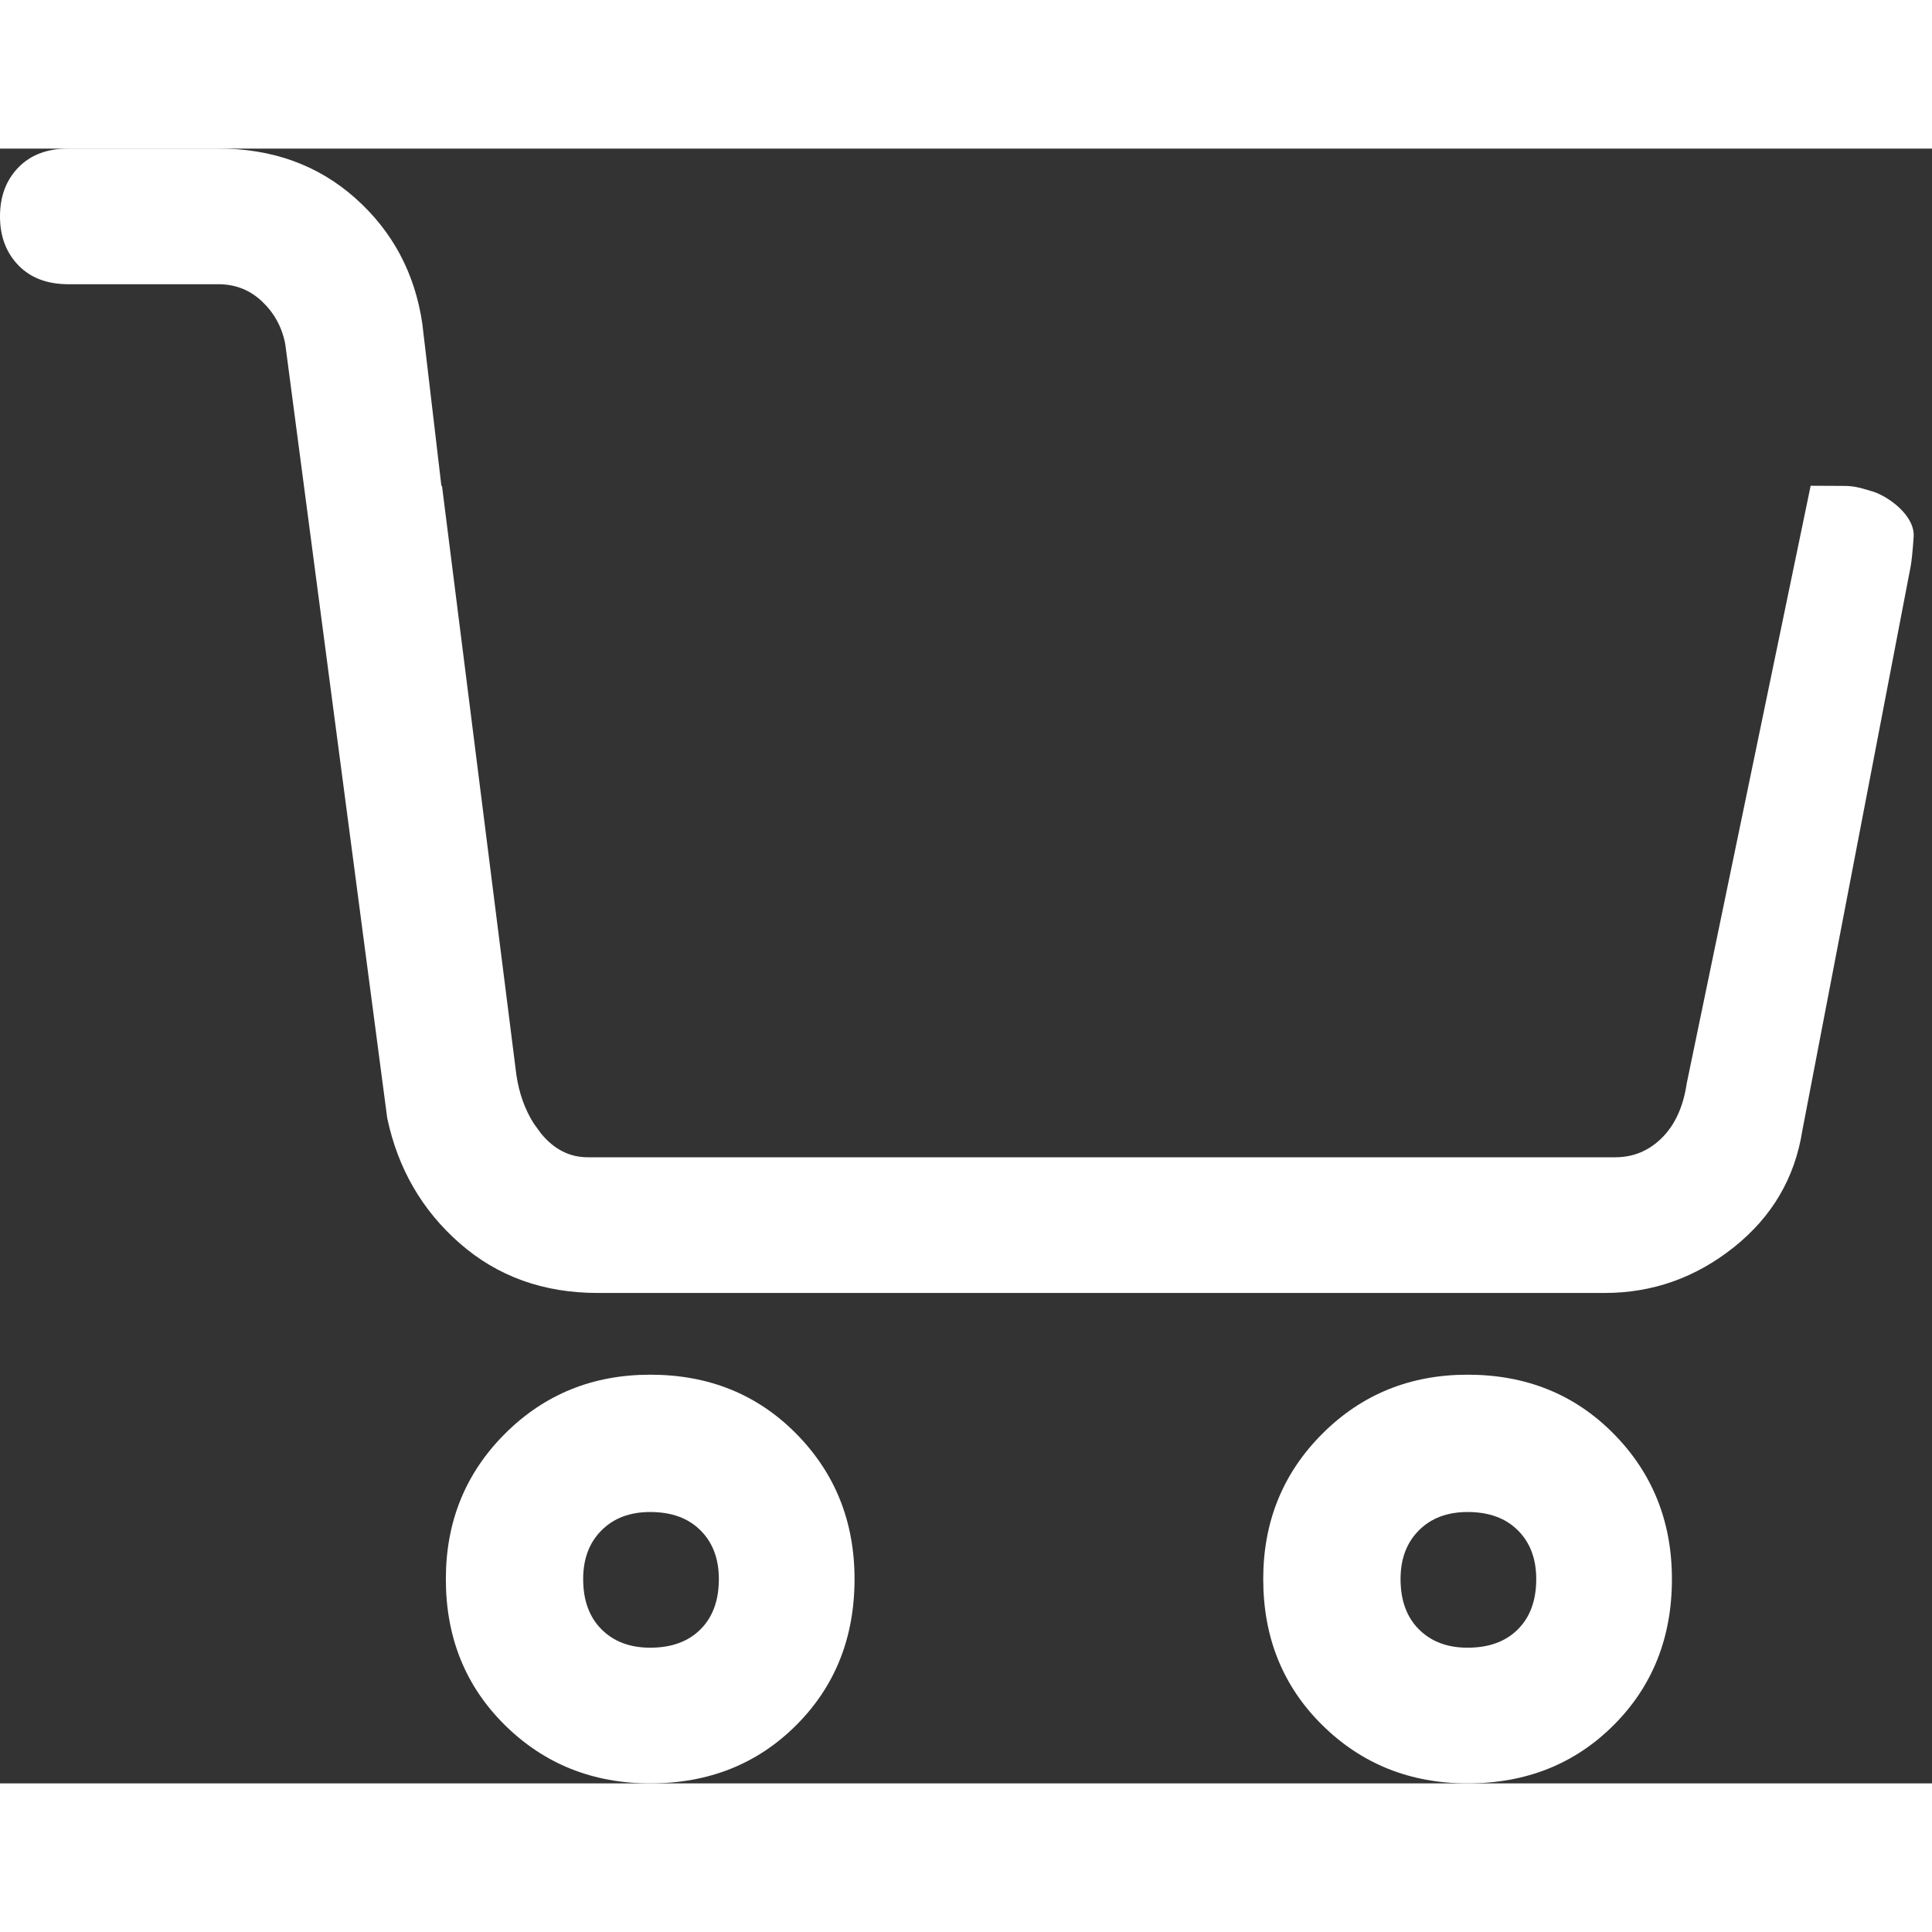
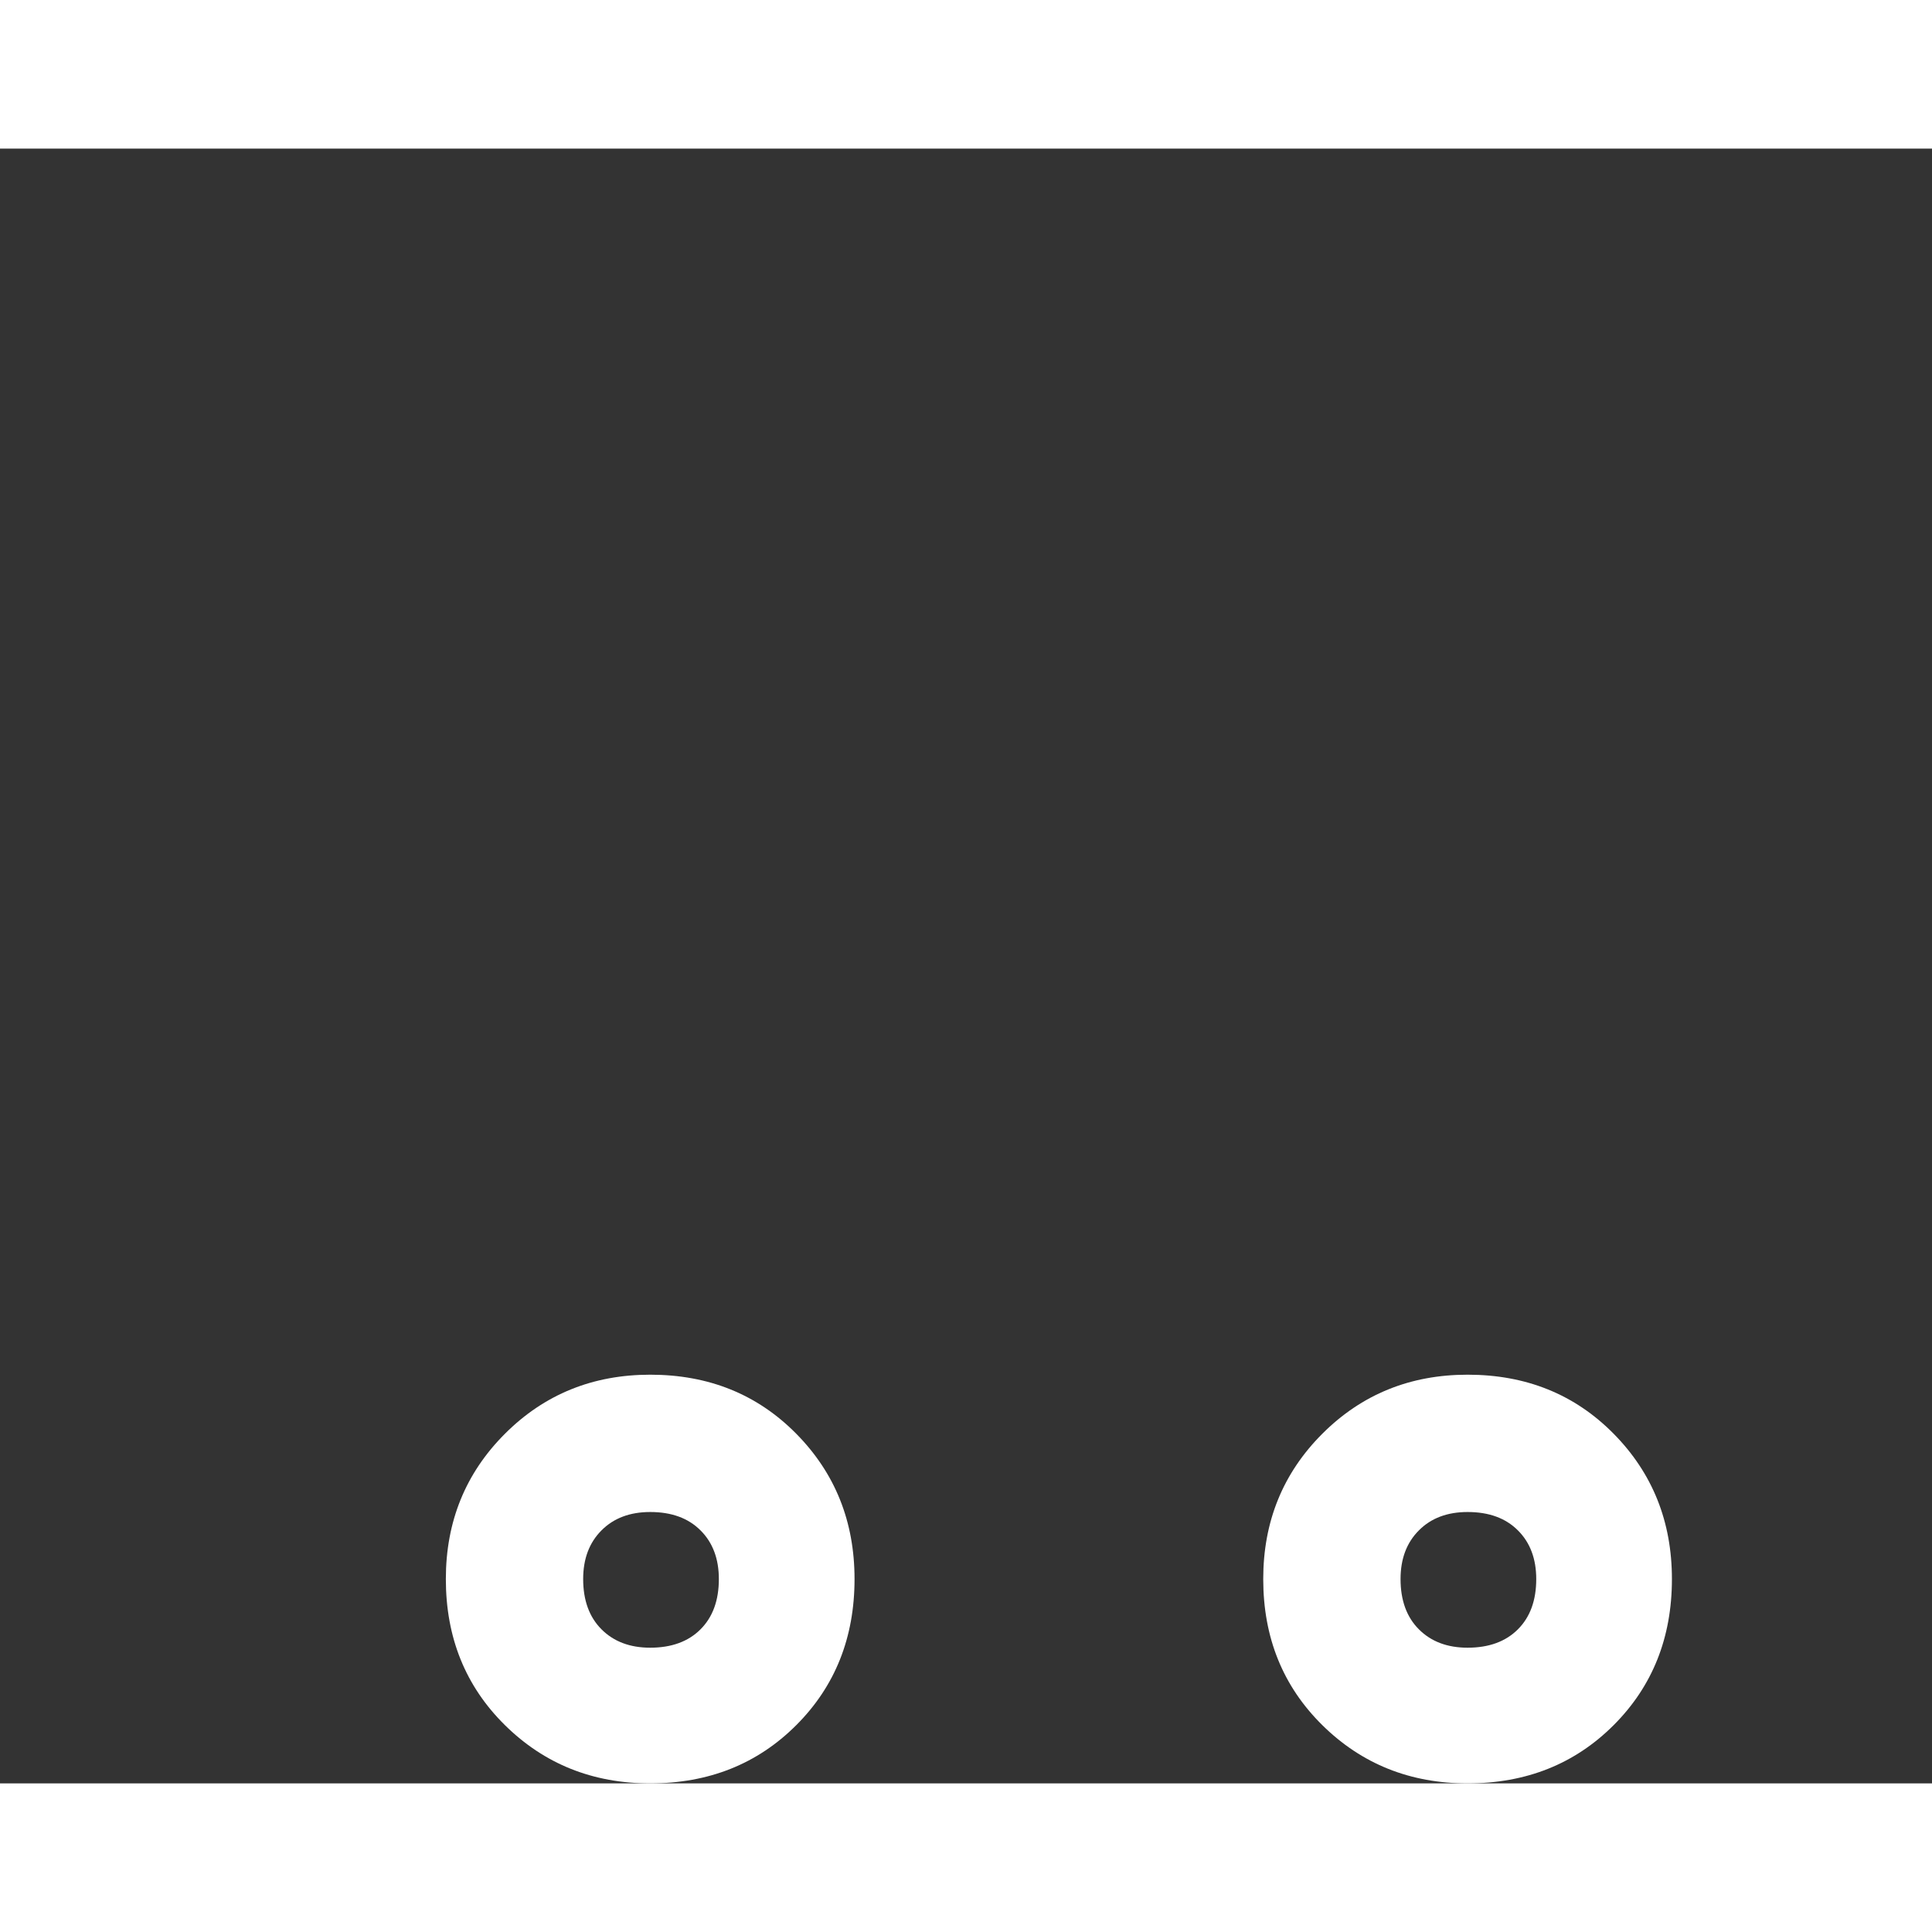
<svg xmlns="http://www.w3.org/2000/svg" height="22" viewBox="0 0 26 22" width="22">
  <rect x="0" y="0" width="26" height="22" fill="#333333" stroke="none" />
  <g fill="#fff" fill-rule="evenodd">
    <path d="m8.75 16.5c.788 0 1.443.265 1.966.795.523.53.784 1.182.784 1.955 0 .788-.261 1.443-.784 1.966-.523.523-1.178.784-1.966.784-.773 0-1.425-.261-1.955-.784-.53-.523-.795-1.178-.795-1.966 0-.773.265-1.425.795-1.955.53-.53 1.182-.795 1.955-.795zm11 0c.788 0 1.443.265 1.966.795.523.53.784 1.182.784 1.955 0 .788-.261 1.443-.784 1.966-.523.523-1.178.784-1.966.784-.773 0-1.425-.261-1.955-.784-.53-.523-.795-1.178-.795-1.966 0-.773.265-1.425.795-1.955.53-.53 1.182-.795 1.955-.795zm-11 1.848c-.272 0-.491.082-.655.247-.165.165-.247.383-.247.655 0 .286.082.512.247.677.165.165.383.247.655.247.286 0 .512-.082.677-.247.165-.165.247-.39.247-.677 0-.272-.082-.491-.247-.655-.165-.165-.39-.247-.677-.247zm11 0c-.272 0-.491.082-.655.247-.165.165-.247.383-.247.655 0 .286.082.512.247.677.165.165.383.247.655.247.286 0 .512-.082.677-.247.165-.165.247-.39.247-.677 0-.272-.082-.491-.247-.655-.165-.165-.39-.247-.677-.247z" />
-     <path d="m24.791 4.539c.143 0 .199.011.407.074s.575.322.555.612c-.013.193-.027.325-.04.396l-1.458 7.594c-.1.636-.407 1.16-.922 1.57-.515.41-1.094.615-1.737.615h-13.554c-.729 0-1.347-.223-1.855-.668-.508-.445-.833-1.008-.976-1.686l-1.372-10.415c-.043-.226-.147-.417-.311-.573-.164-.156-.361-.233-.59-.233h-2.016c-.286 0-.511-.085-.675-.255-.164-.17-.247-.389-.247-.658 0-.269.082-.488.247-.658.164-.17.39-.255.675-.255h2.016c.729 0 1.344.223 1.844.668.5.445.801 1.008.901 1.686l.257 2.185.008-0 1.001 7.927c.037.249.115.467.234.654l.097.134c.175.214.385.321.629.321h13.829c.244 0 .454-.088.629-.263.175-.175.286-.418.332-.73l1.668-8.044z" />
  </g>
</svg>